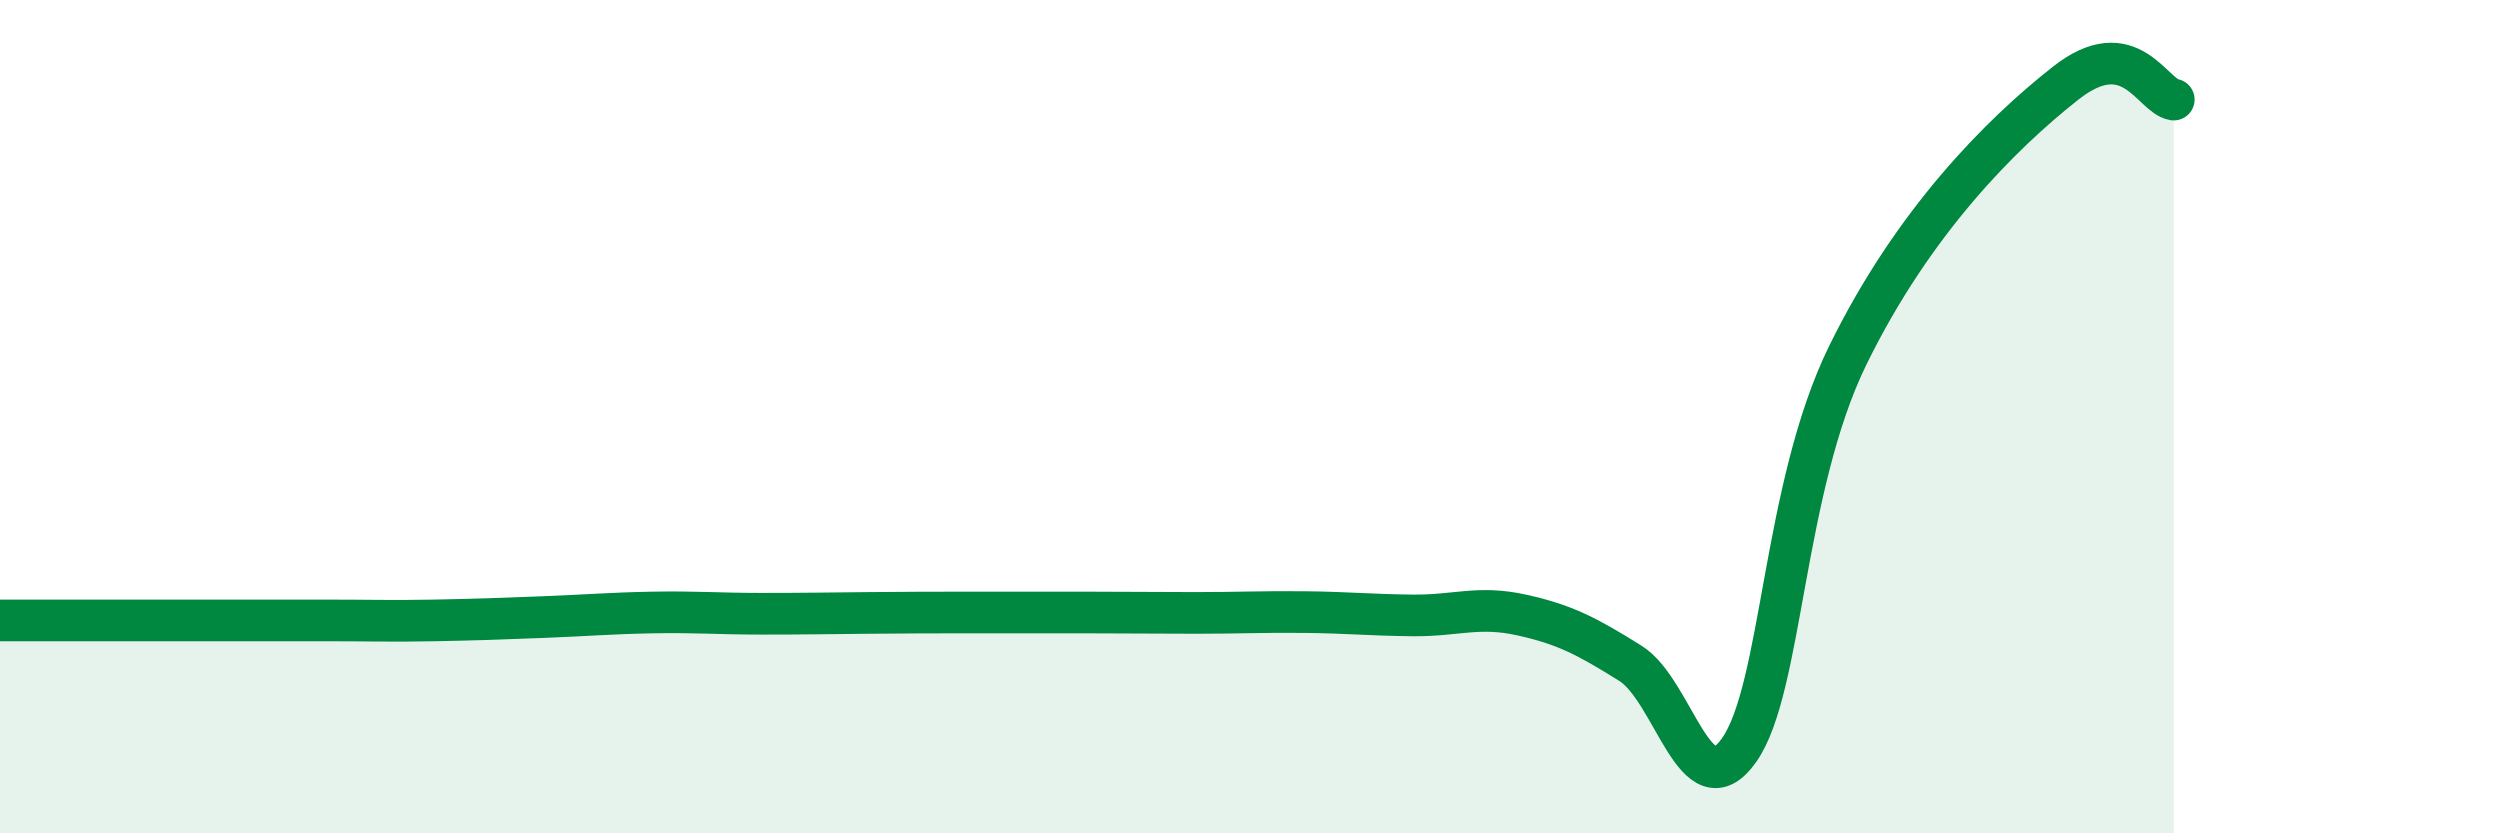
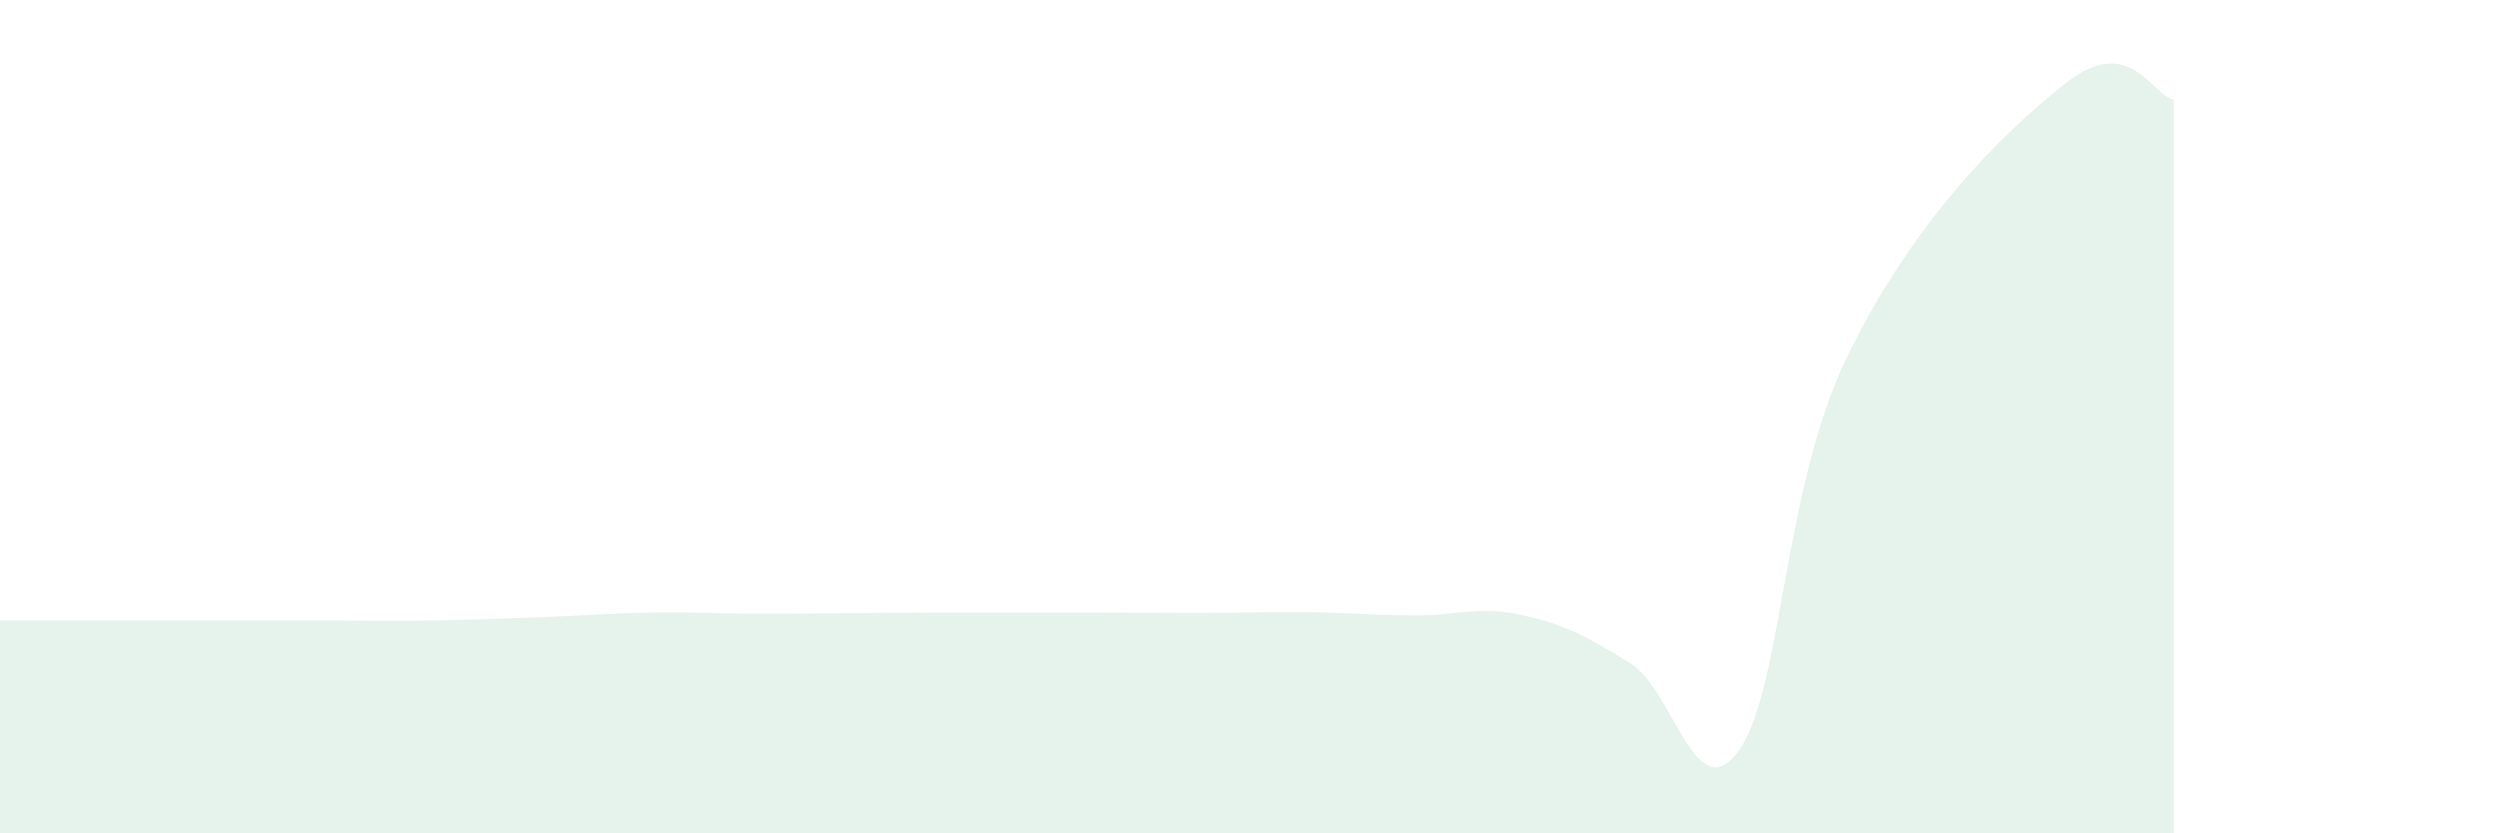
<svg xmlns="http://www.w3.org/2000/svg" width="60" height="20" viewBox="0 0 60 20">
  <path d="M 0,14.89 C 0.52,14.89 1.57,14.89 2.61,14.89 C 3.65,14.89 4.18,14.89 5.22,14.89 C 6.26,14.89 6.79,14.89 7.83,14.89 C 8.87,14.89 9.39,14.91 10.43,14.89 C 11.47,14.87 12,14.85 13.04,14.81 C 14.08,14.77 14.61,14.72 15.65,14.7 C 16.69,14.68 17.22,14.73 18.26,14.73 C 19.3,14.73 19.83,14.72 20.87,14.71 C 21.91,14.7 22.44,14.7 23.48,14.7 C 24.52,14.7 25.05,14.7 26.09,14.7 C 27.13,14.7 27.66,14.71 28.7,14.71 C 29.74,14.71 30.26,14.68 31.3,14.69 C 32.34,14.7 32.87,14.76 33.91,14.77 C 34.95,14.78 35.48,14.53 36.52,14.76 C 37.56,14.99 38.09,15.27 39.13,15.92 C 40.17,16.57 40.7,19.48 41.74,18 C 42.78,16.52 42.78,11.72 44.35,8.52 C 45.92,5.32 48.01,3.23 49.57,2 C 51.13,0.77 51.65,2.31 52.17,2.39L52.17 20L0 20Z" fill="#008740" opacity="0.1" stroke-linecap="round" stroke-linejoin="round" />
-   <path d="M 0,14.89 C 0.52,14.89 1.57,14.89 2.61,14.89 C 3.65,14.89 4.18,14.89 5.22,14.89 C 6.26,14.89 6.79,14.89 7.83,14.89 C 8.87,14.89 9.39,14.91 10.43,14.89 C 11.47,14.87 12,14.85 13.04,14.81 C 14.08,14.77 14.61,14.72 15.65,14.7 C 16.69,14.68 17.22,14.73 18.26,14.73 C 19.3,14.73 19.83,14.72 20.87,14.71 C 21.91,14.7 22.44,14.7 23.48,14.7 C 24.52,14.7 25.05,14.7 26.09,14.7 C 27.13,14.7 27.66,14.71 28.7,14.71 C 29.74,14.71 30.26,14.68 31.3,14.69 C 32.34,14.7 32.87,14.76 33.91,14.77 C 34.95,14.78 35.48,14.53 36.52,14.76 C 37.56,14.99 38.09,15.27 39.13,15.92 C 40.17,16.57 40.7,19.48 41.74,18 C 42.78,16.52 42.78,11.72 44.35,8.52 C 45.92,5.32 48.01,3.23 49.57,2 C 51.13,0.77 51.65,2.31 52.17,2.39" stroke="#008740" stroke-width="1" fill="none" stroke-linecap="round" stroke-linejoin="round" />
</svg>